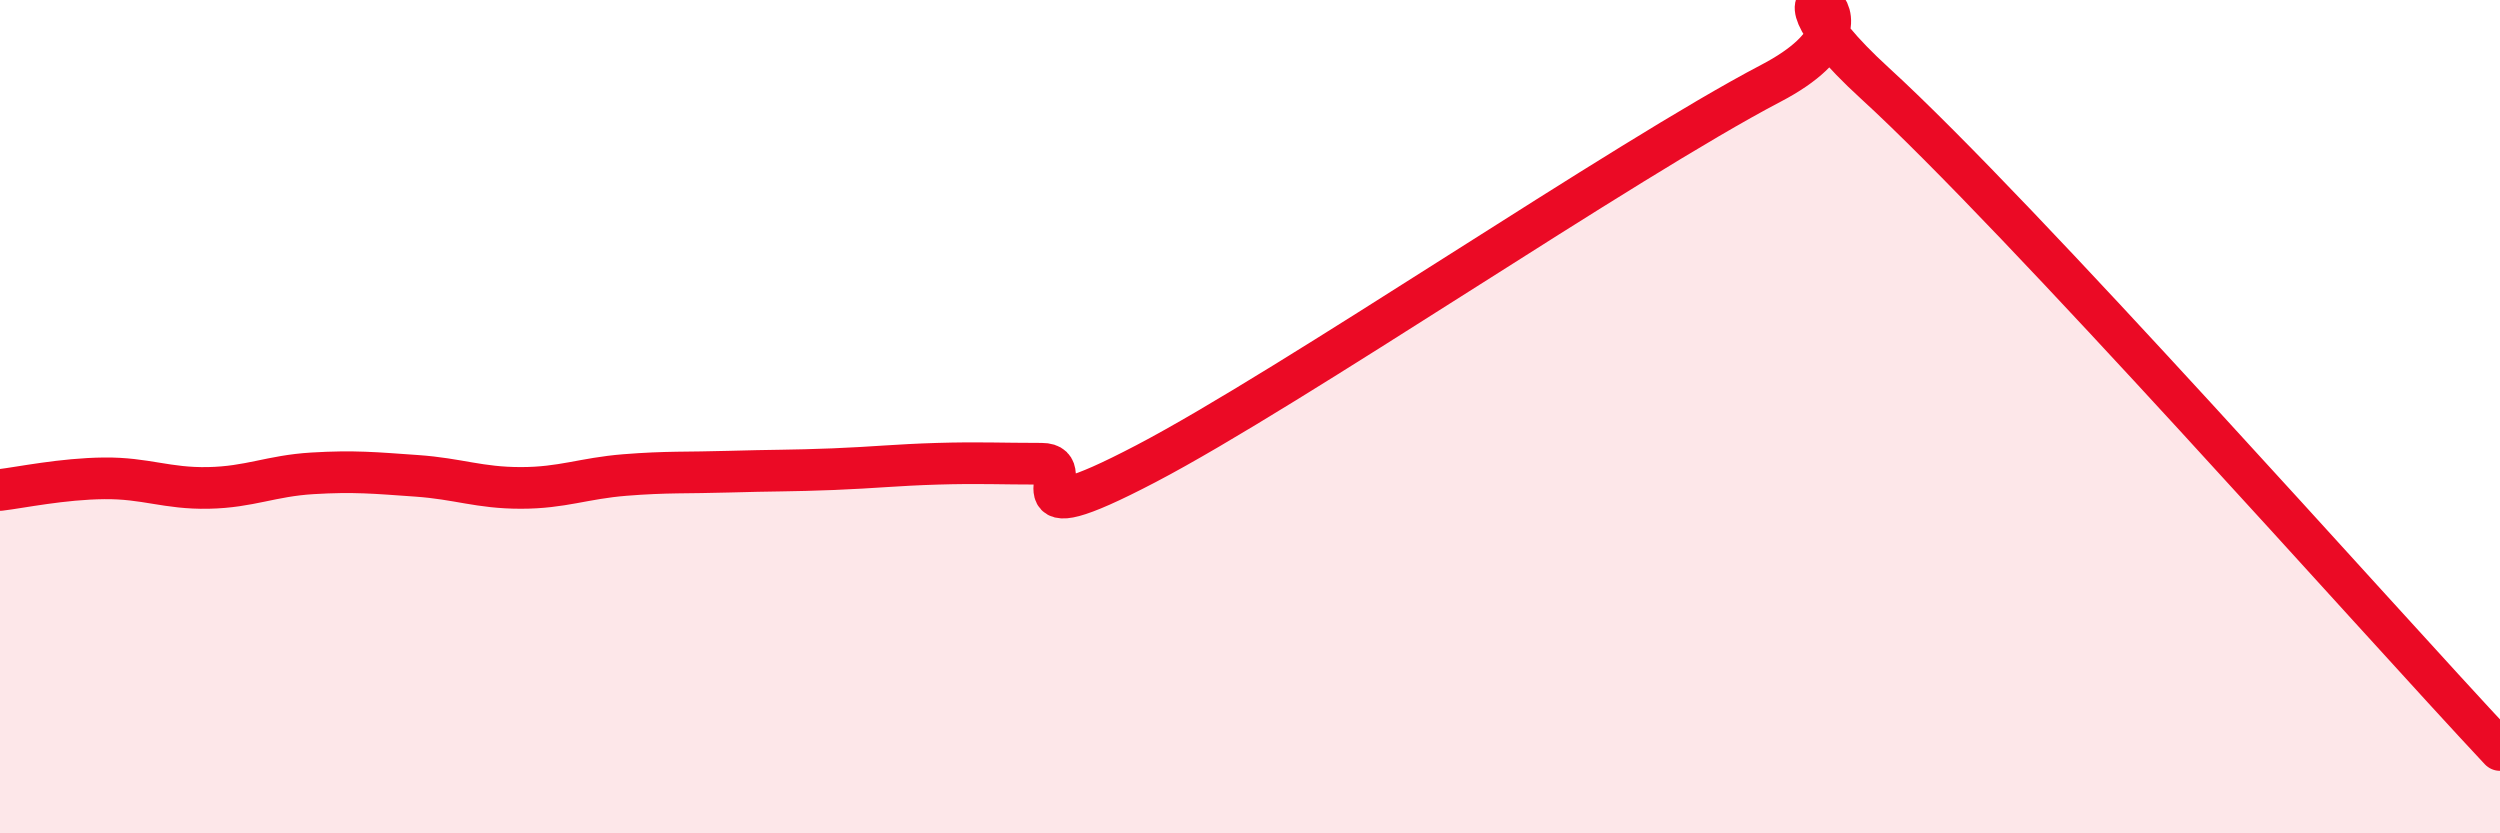
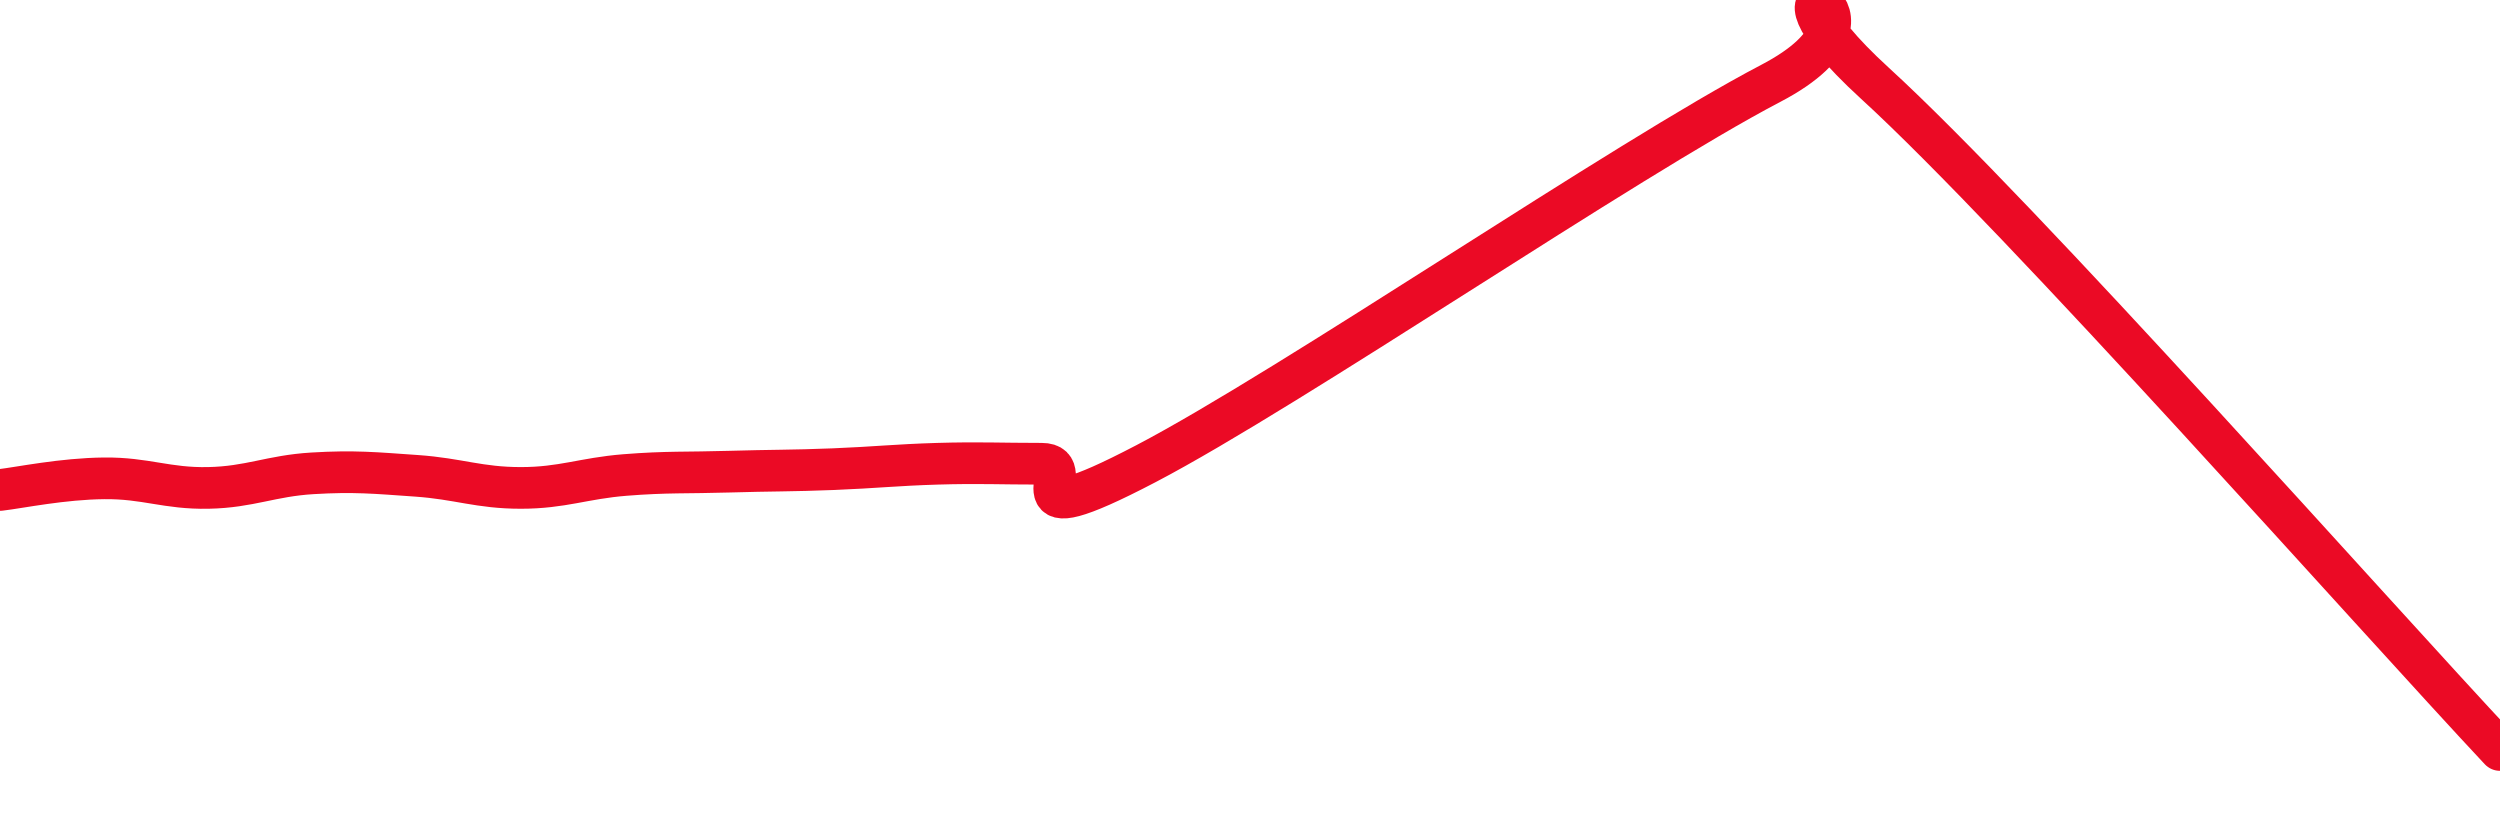
<svg xmlns="http://www.w3.org/2000/svg" width="60" height="20" viewBox="0 0 60 20">
-   <path d="M 0,11.76 C 0.5,11.7 1.5,11.49 2.5,11.48 C 3.5,11.47 4,11.73 5,11.71 C 6,11.69 6.5,11.42 7.5,11.36 C 8.5,11.3 9,11.35 10,11.42 C 11,11.49 11.5,11.71 12.5,11.71 C 13.5,11.71 14,11.48 15,11.4 C 16,11.32 16.5,11.35 17.5,11.32 C 18.5,11.29 19,11.3 20,11.26 C 21,11.22 21.5,11.16 22.5,11.13 C 23.5,11.1 24,11.13 25,11.13 C 26,11.13 24,12.96 27.5,11.13 C 31,9.3 39,3.83 42.5,2 C 46,0.17 41.5,-1.2 45,2 C 48.5,5.2 57,14.8 60,18L60 20L0 20Z" fill="#EB0A25" opacity="0.1" stroke-linecap="round" stroke-linejoin="round" />
  <path d="M 0,11.76 C 0.5,11.7 1.5,11.49 2.5,11.48 C 3.5,11.47 4,11.73 5,11.71 C 6,11.69 6.5,11.42 7.5,11.36 C 8.5,11.3 9,11.35 10,11.42 C 11,11.49 11.5,11.71 12.5,11.71 C 13.5,11.71 14,11.48 15,11.4 C 16,11.32 16.5,11.35 17.5,11.32 C 18.5,11.29 19,11.3 20,11.26 C 21,11.22 21.5,11.16 22.5,11.13 C 23.5,11.1 24,11.13 25,11.13 C 26,11.13 24,12.96 27.5,11.13 C 31,9.3 39,3.83 42.5,2 C 46,0.17 41.5,-1.2 45,2 C 48.5,5.2 57,14.8 60,18" stroke="#EB0A25" stroke-width="1" fill="none" stroke-linecap="round" stroke-linejoin="round" />
</svg>